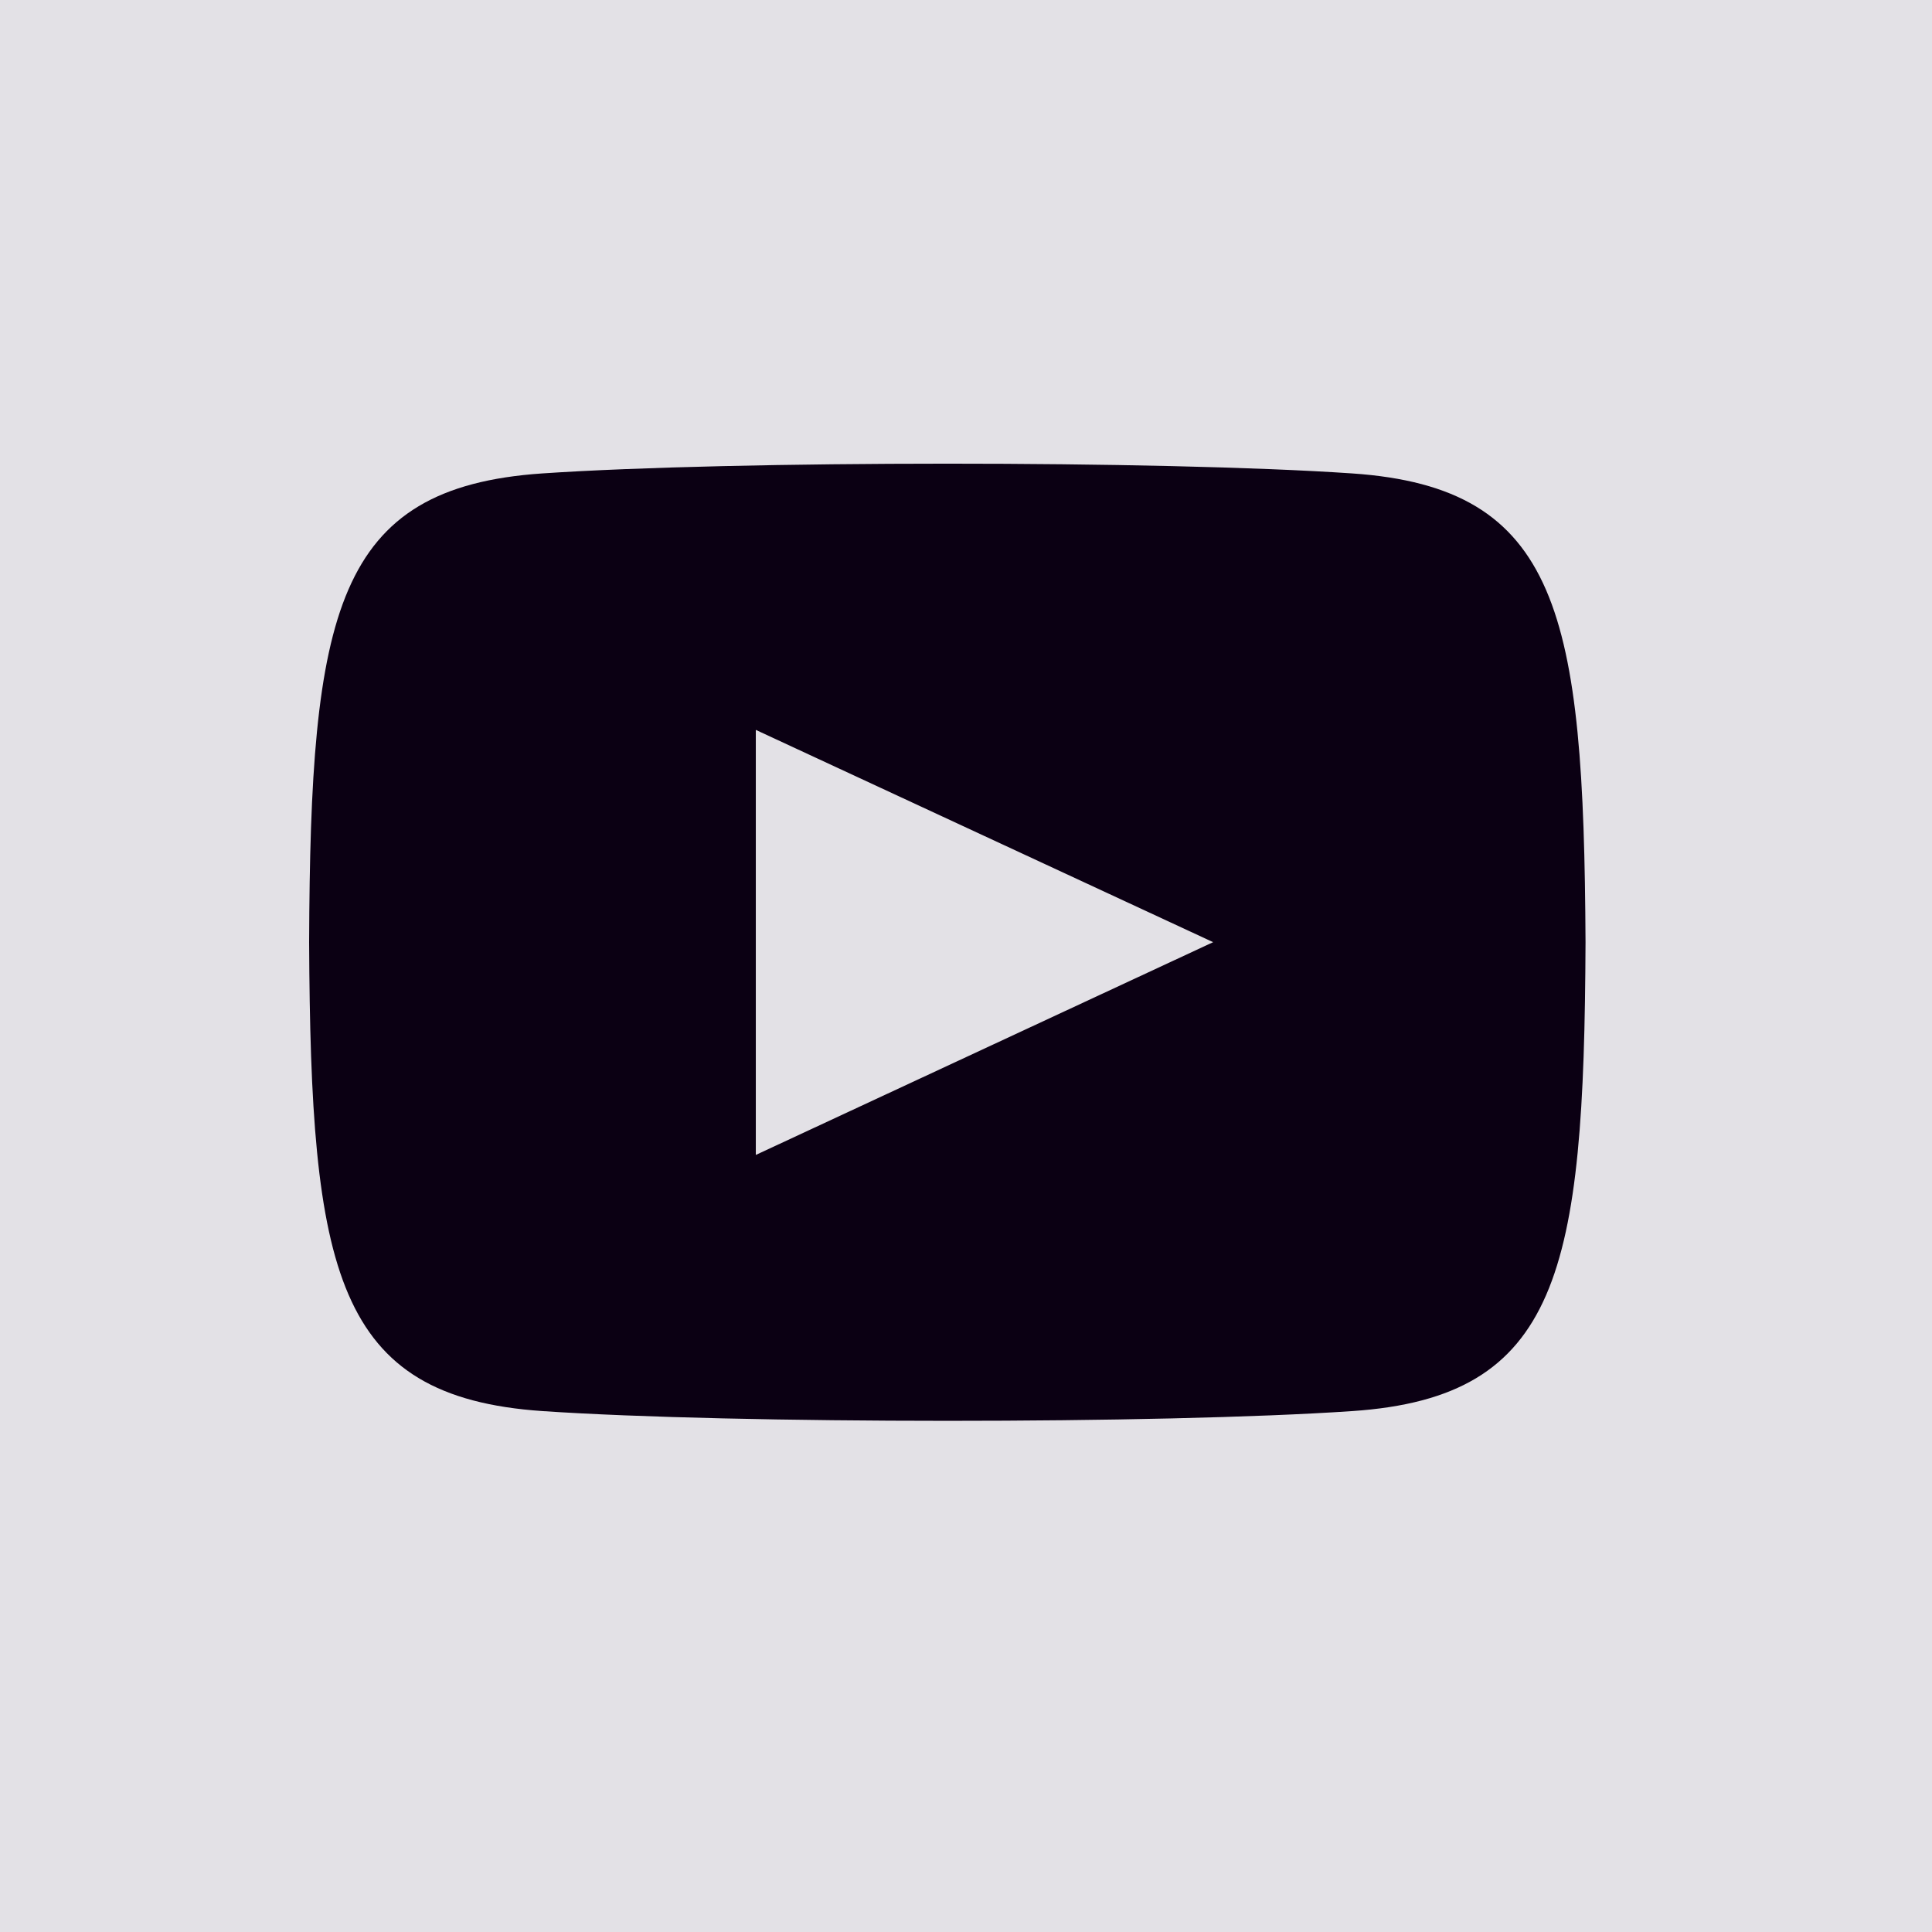
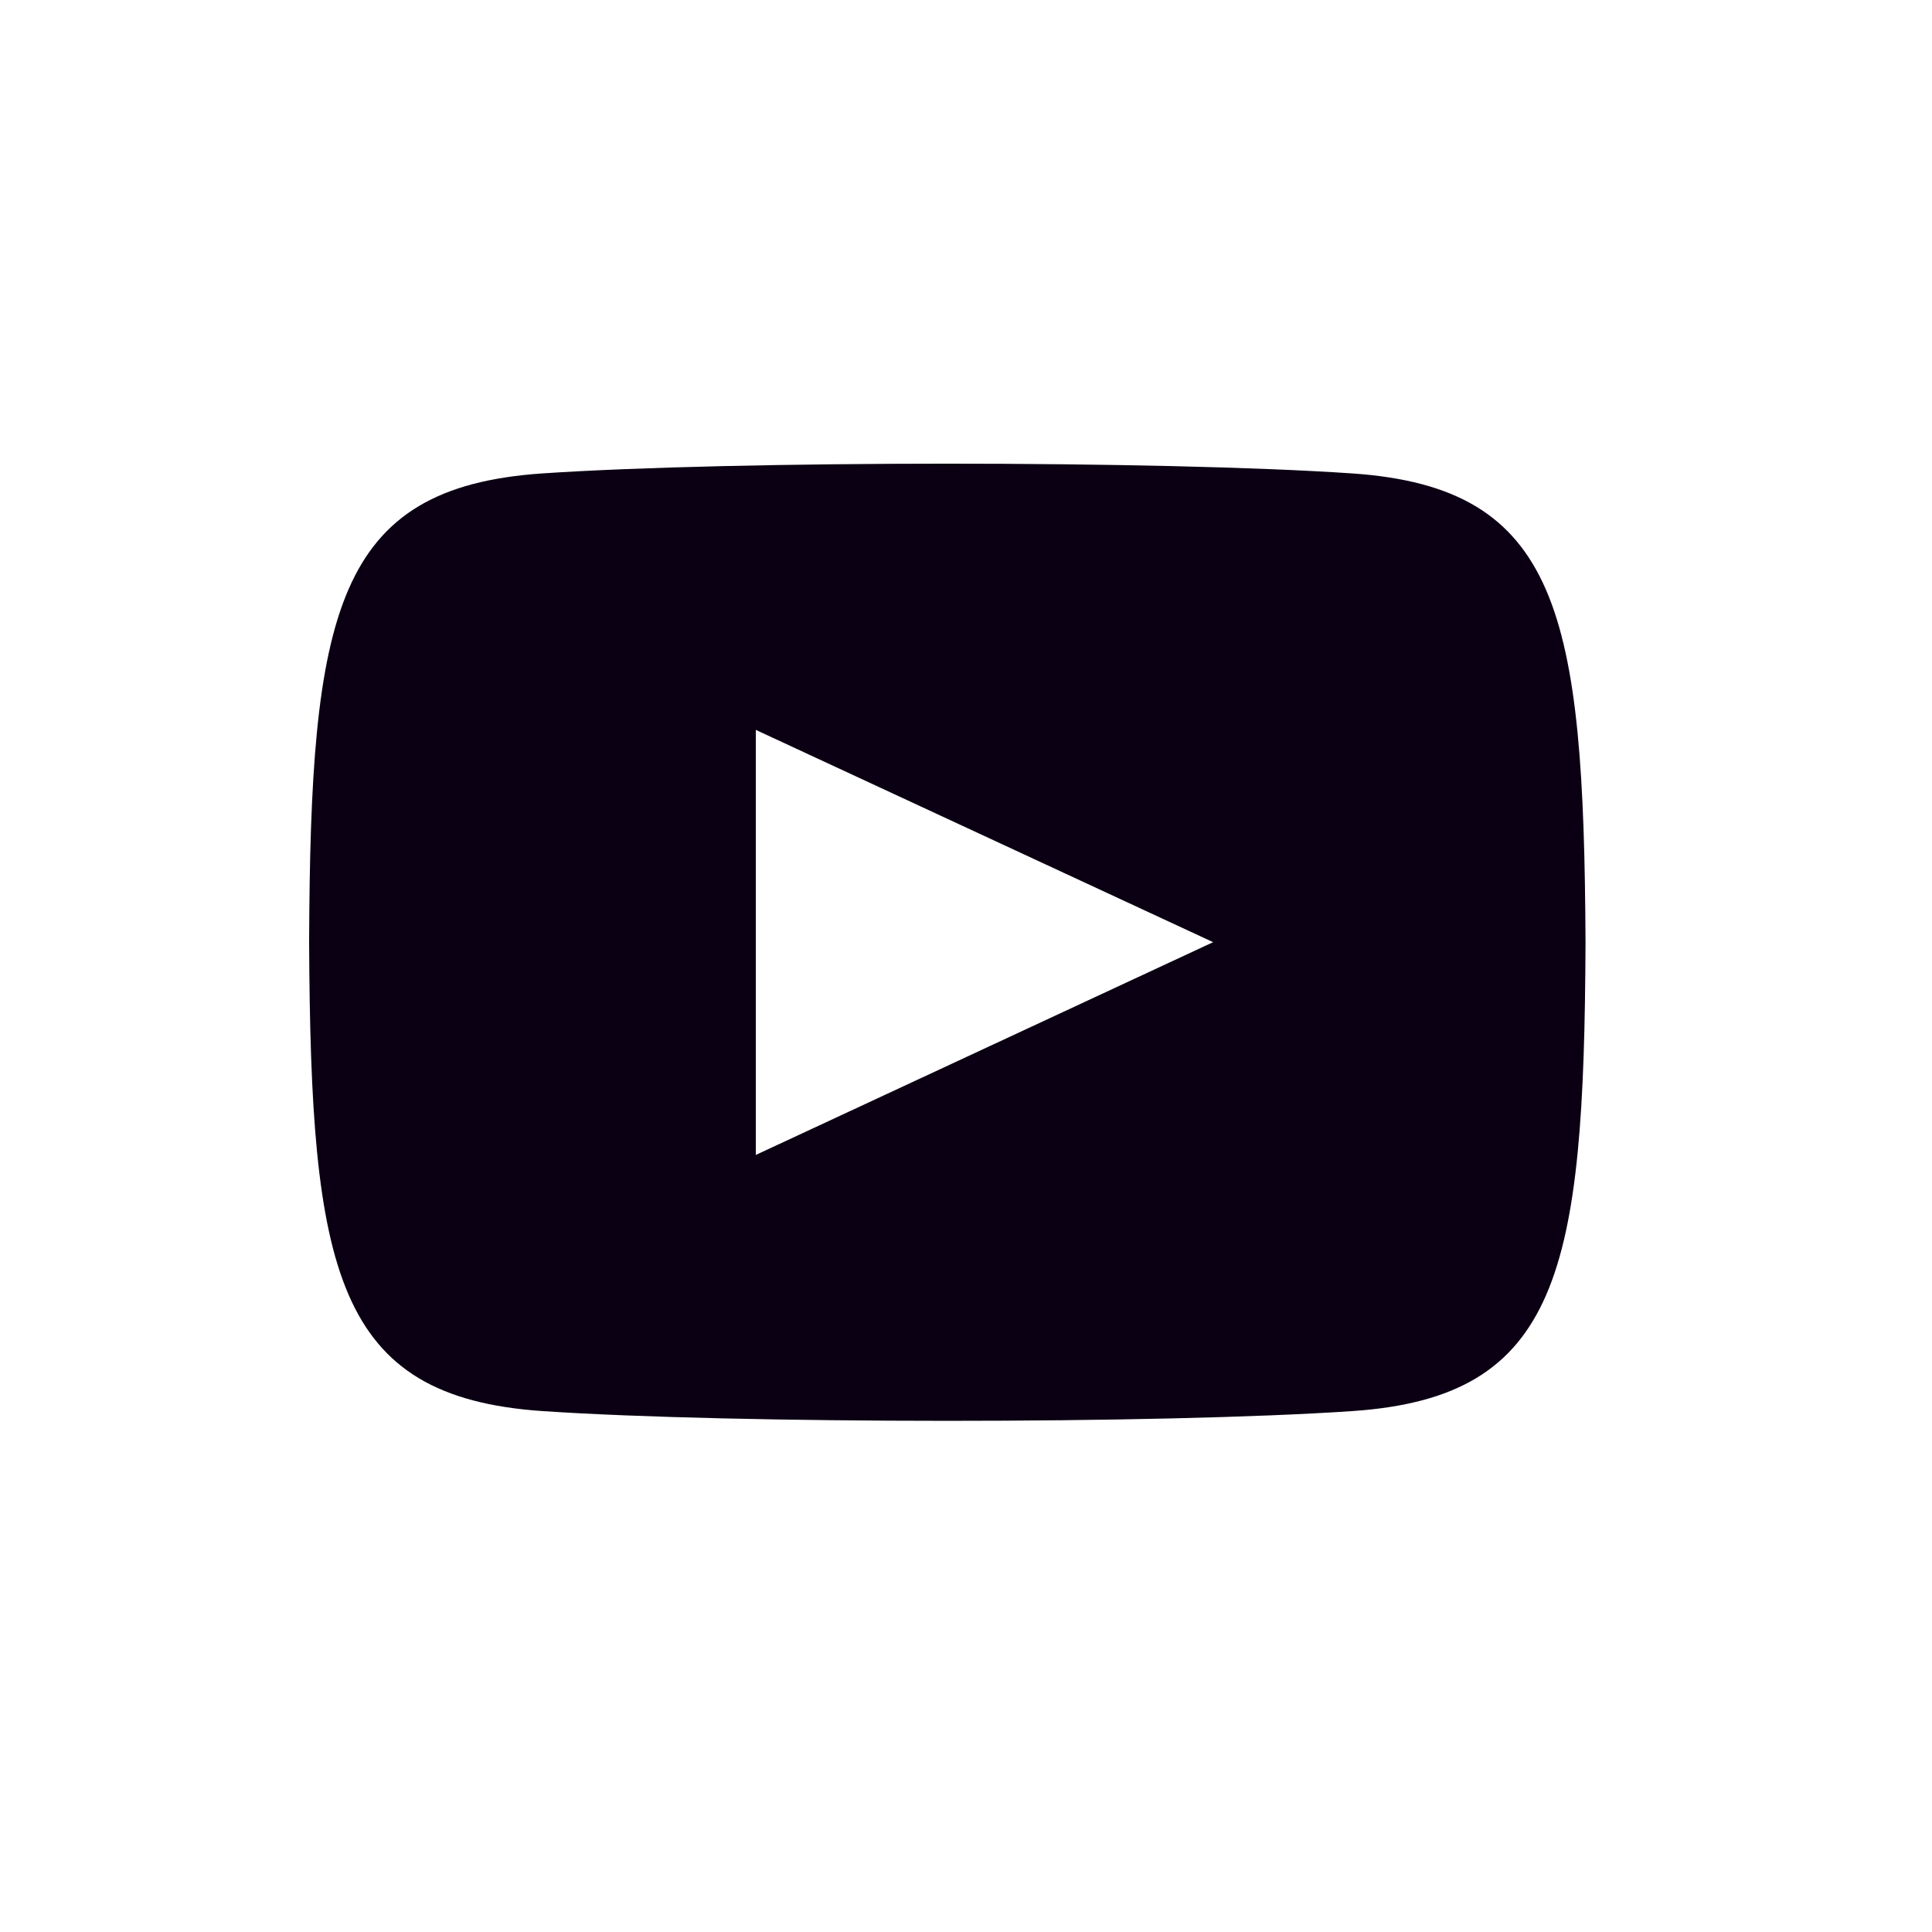
<svg xmlns="http://www.w3.org/2000/svg" width="24" height="24" viewBox="0 0 24 24" fill="none">
-   <rect width="24" height="24" fill="#E3E1E6" />
  <path d="M16.797 5.881C14.416 5.719 9.117 5.72 6.736 5.881C4.162 6.056 3.856 7.609 3.84 11.705C3.86 15.791 4.161 17.353 6.738 17.529C9.115 17.69 14.418 17.691 16.799 17.529C19.374 17.354 19.679 15.801 19.696 11.705C19.675 7.619 19.374 6.057 16.797 5.881ZM9.389 14.347V9.067L15.07 11.704L9.389 14.347Z" fill="#0B0013" />
</svg>